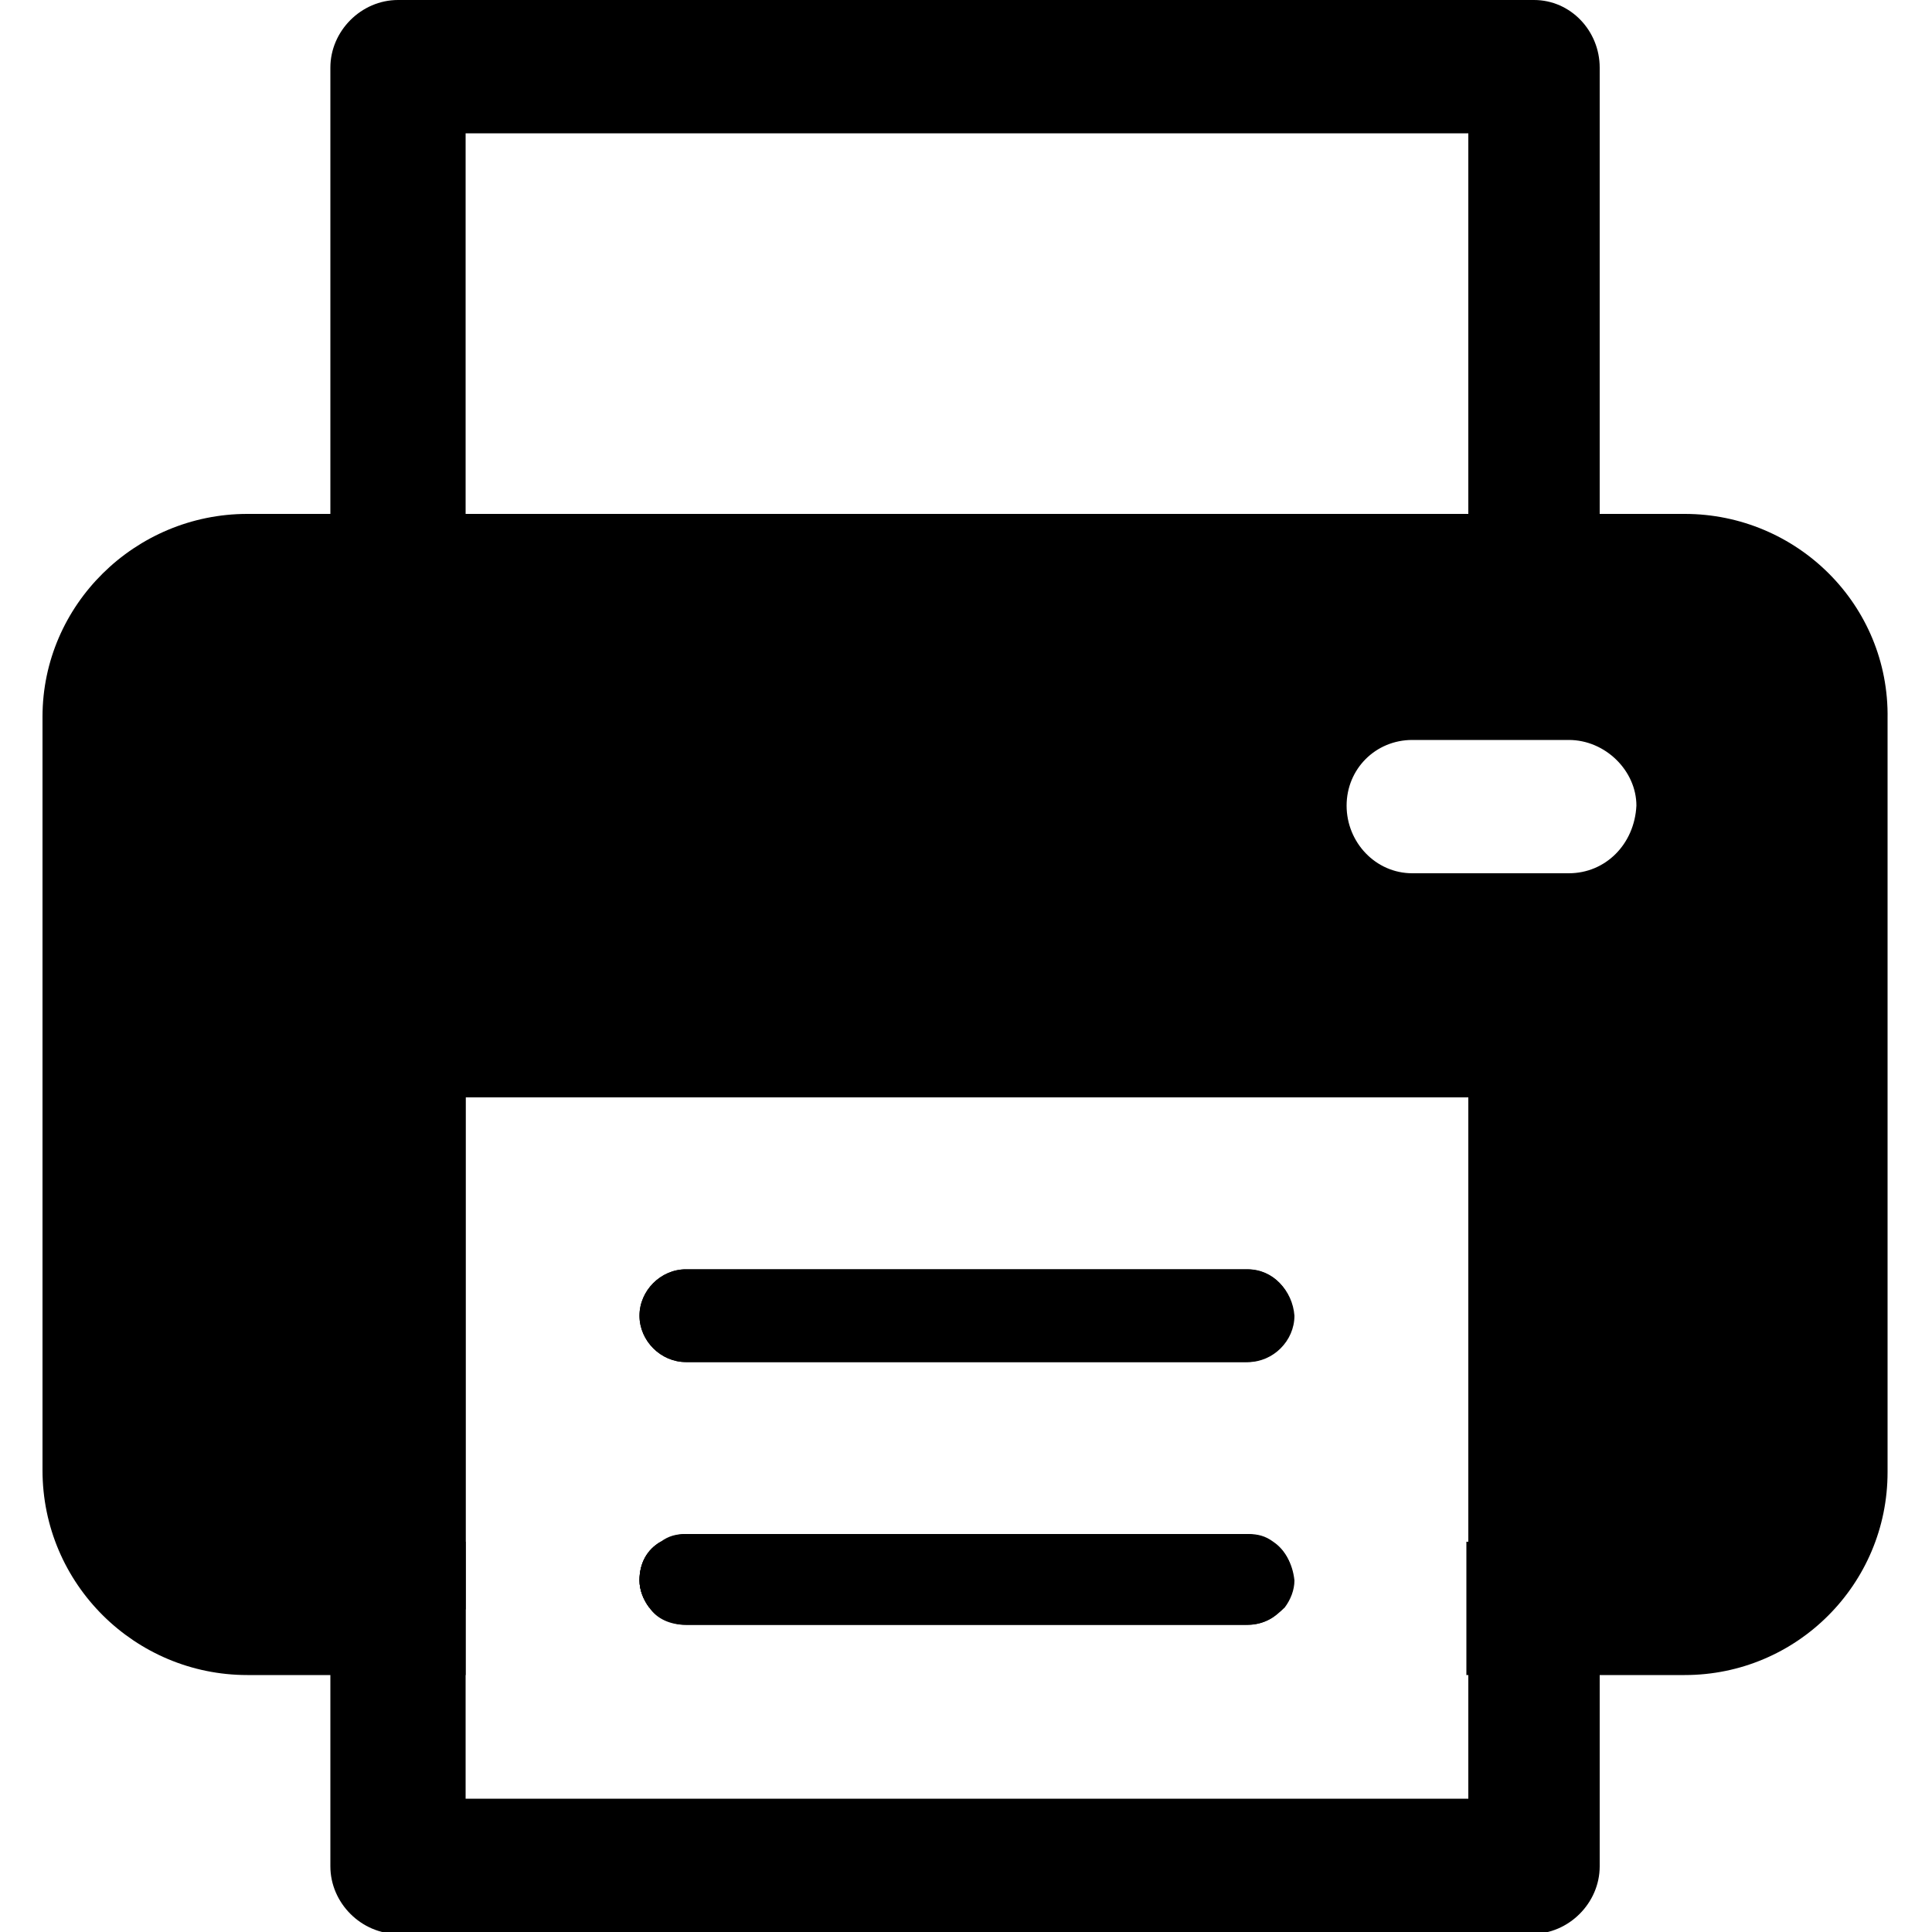
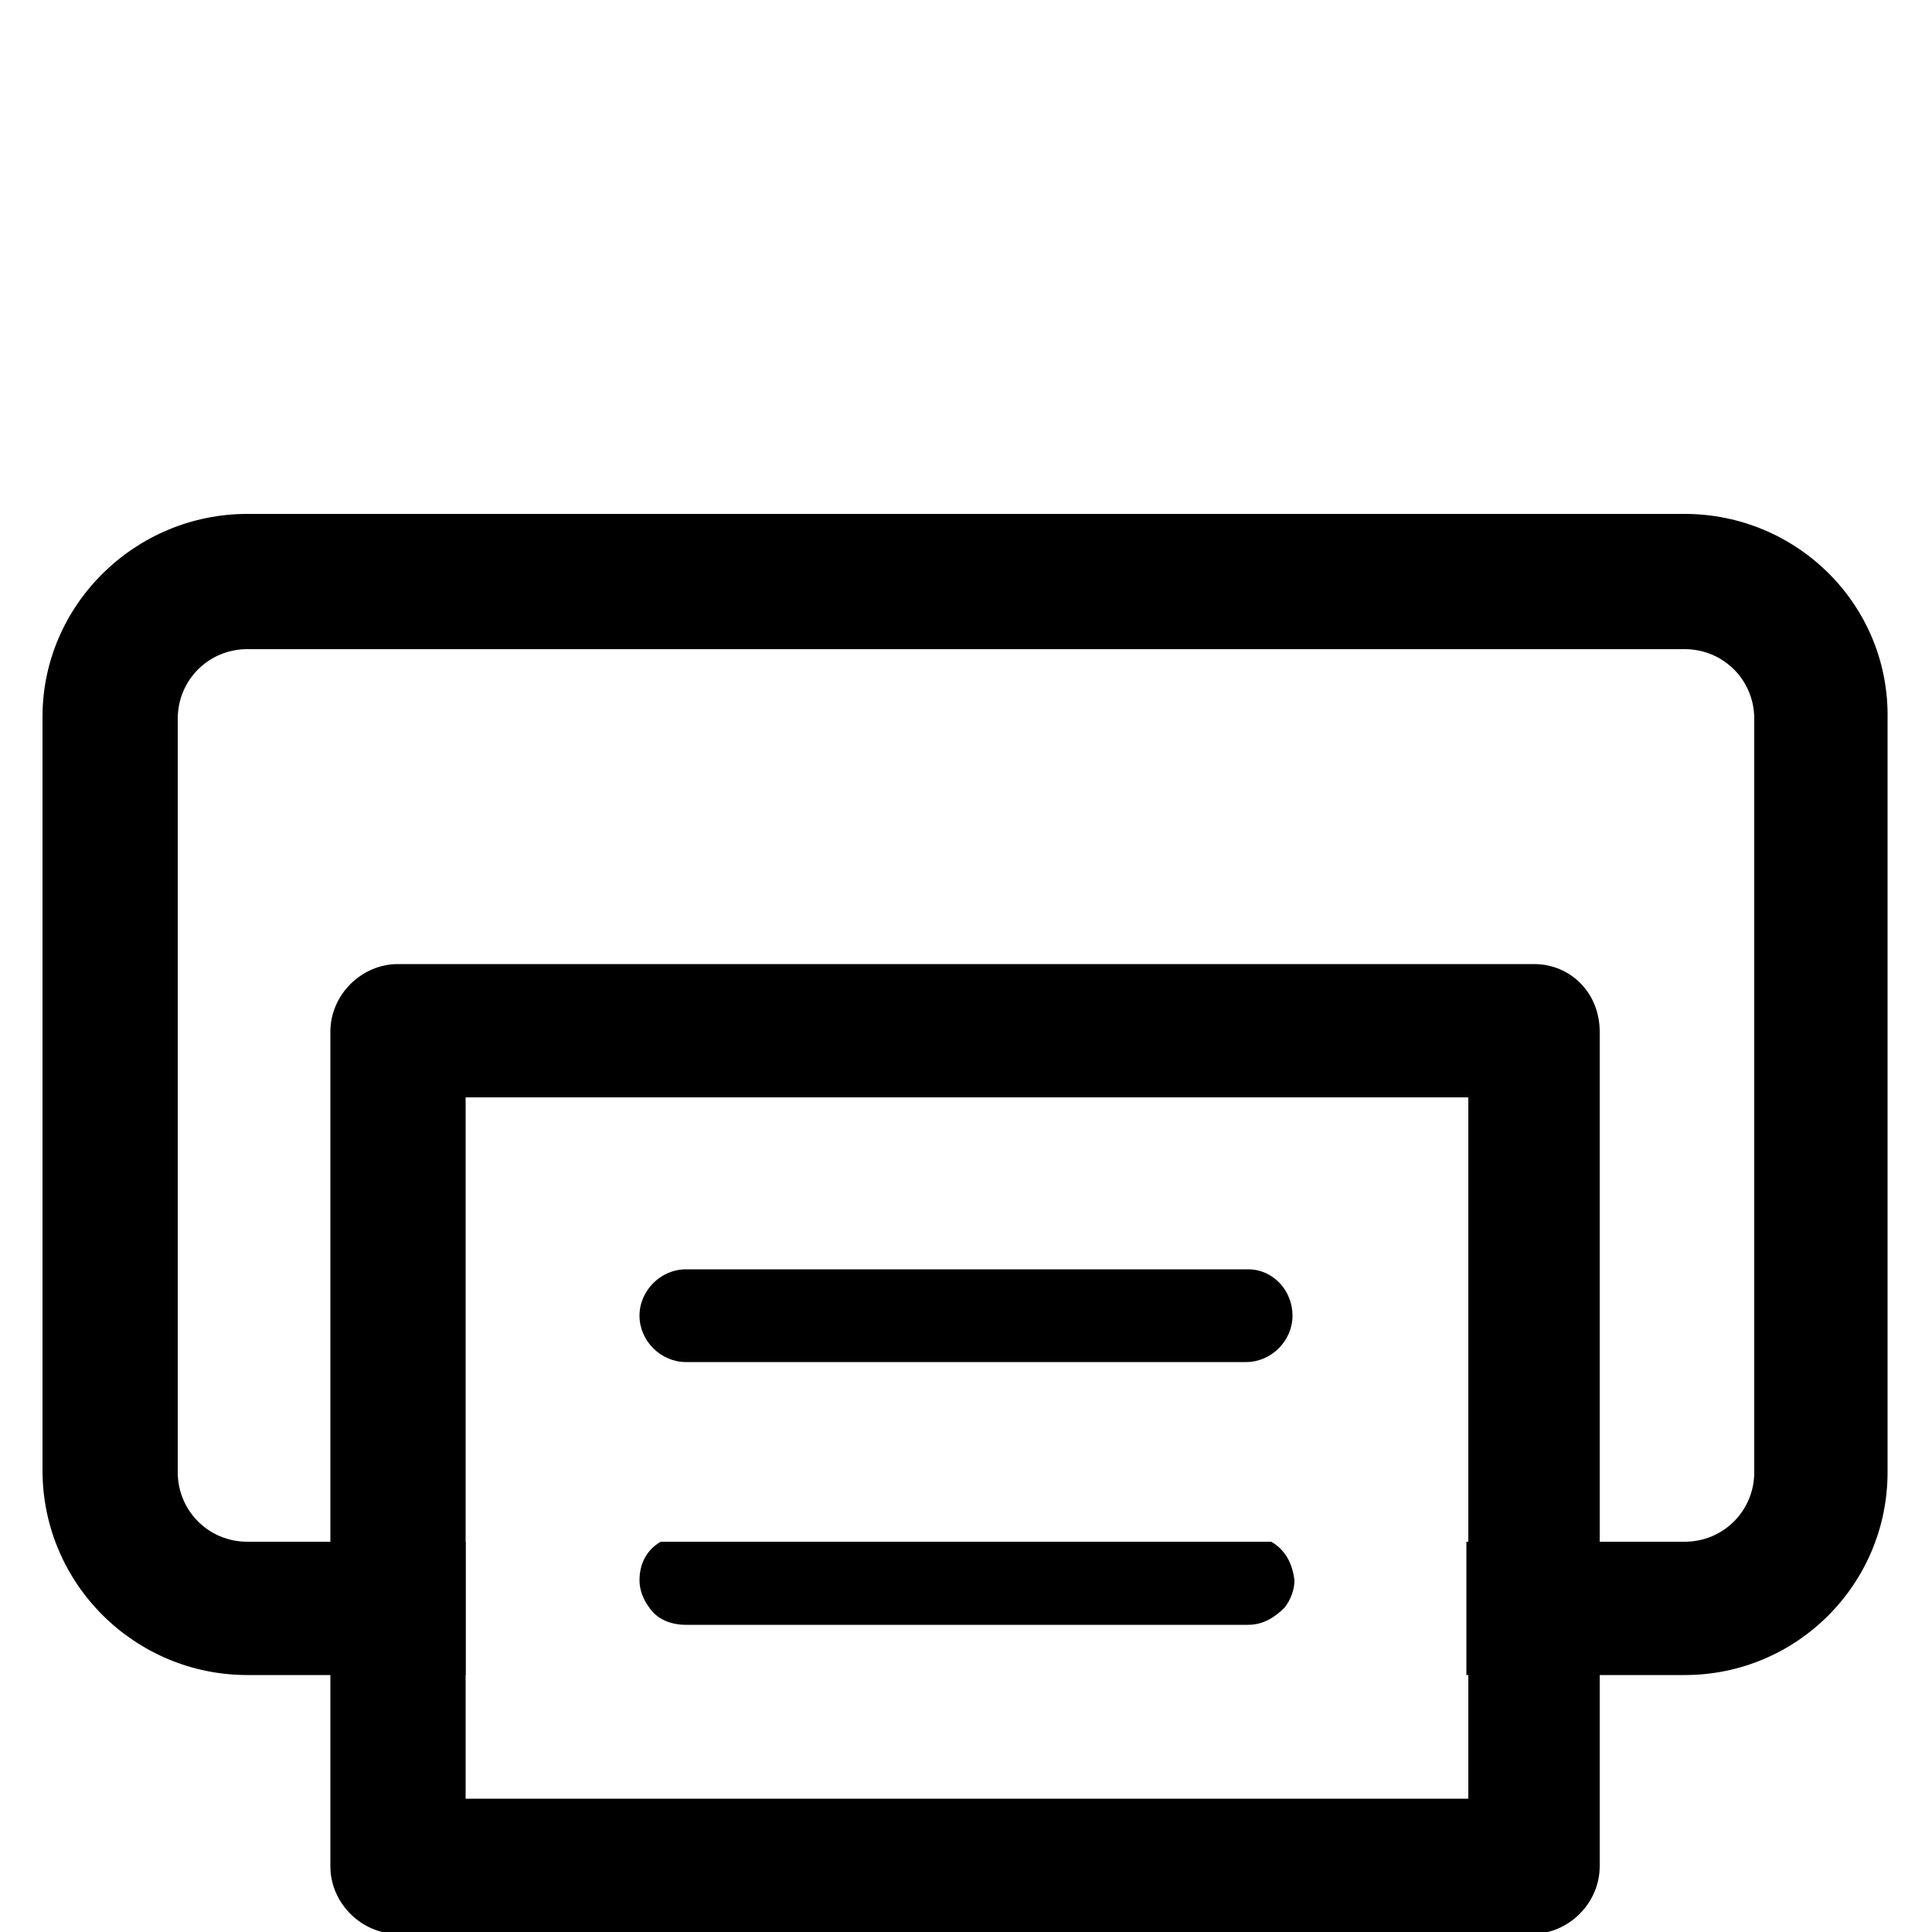
<svg xmlns="http://www.w3.org/2000/svg" version="1.1" id="圖層_1" x="0px" y="0px" viewBox="0 0 100 100" style="enable-background:new 0 0 100 100;" xml:space="preserve">
  <g>
    <g>
-       <path d="M64.5,65.7H35.5c-1.3,0-2.4,1.1-2.4,2.4c0,1.3,1.1,2.4,2.4,2.4h29.1c1.3,0,2.4-1.1,2.4-2.4C66.9,66.8,65.9,65.7,64.5,65.7    z M64.5,65.7H35.5c-1.3,0-2.4,1.1-2.4,2.4c0,1.3,1.1,2.4,2.4,2.4h29.1c1.3,0,2.4-1.1,2.4-2.4C66.9,66.8,65.9,65.7,64.5,65.7z     M64.5,65.7H35.5c-1.3,0-2.4,1.1-2.4,2.4c0,1.3,1.1,2.4,2.4,2.4h29.1c1.3,0,2.4-1.1,2.4-2.4C66.9,66.8,65.9,65.7,64.5,65.7z     M64.5,65.7H35.5c-1.3,0-2.4,1.1-2.4,2.4c0,1.3,1.1,2.4,2.4,2.4h29.1c1.3,0,2.4-1.1,2.4-2.4C66.9,66.8,65.9,65.7,64.5,65.7z     M87.2,30.1H12.8c-3.9,0-7.1,3.2-7.1,7.1v39c0,3.9,3.2,7.1,7.1,7.1h11.3V56.8h51.9v26.4h11.3c3.9,0,7.1-3.2,7.1-7.1v-39    C94.3,33.2,91.1,30.1,87.2,30.1z M81.2,45.2h-8.1c-1.9,0-3.4-1.6-3.4-3.5c0-1.9,1.5-3.4,3.4-3.4h8.1c1.9,0,3.5,1.6,3.5,3.4    C84.6,43.7,83.1,45.2,81.2,45.2z M65.8,79.8c-0.4-0.2-0.8-0.4-1.3-0.4H35.5c-0.5,0-0.9,0.1-1.3,0.4c-0.7,0.4-1.1,1.1-1.1,2    c0,0.5,0.2,1,0.5,1.4h32.8c0.3-0.4,0.5-0.9,0.5-1.4C66.9,80.9,66.5,80.2,65.8,79.8z M64.5,65.7H35.5c-1.3,0-2.4,1.1-2.4,2.4    c0,1.3,1.1,2.4,2.4,2.4h29.1c1.3,0,2.4-1.1,2.4-2.4C66.9,66.8,65.9,65.7,64.5,65.7z M64.5,65.7H35.5c-1.3,0-2.4,1.1-2.4,2.4    c0,1.3,1.1,2.4,2.4,2.4h29.1c1.3,0,2.4-1.1,2.4-2.4C66.9,66.8,65.9,65.7,64.5,65.7z M64.5,65.7H35.5c-1.3,0-2.4,1.1-2.4,2.4    c0,1.3,1.1,2.4,2.4,2.4h29.1c1.3,0,2.4-1.1,2.4-2.4C66.9,66.8,65.9,65.7,64.5,65.7z M64.5,65.7H35.5c-1.3,0-2.4,1.1-2.4,2.4    c0,1.3,1.1,2.4,2.4,2.4h29.1c1.3,0,2.4-1.1,2.4-2.4C66.9,66.8,65.9,65.7,64.5,65.7z M64.5,65.7H35.5c-1.3,0-2.4,1.1-2.4,2.4    c0,1.3,1.1,2.4,2.4,2.4h29.1c1.3,0,2.4-1.1,2.4-2.4C66.9,66.8,65.9,65.7,64.5,65.7z M64.5,65.7H35.5c-1.3,0-2.4,1.1-2.4,2.4    c0,1.3,1.1,2.4,2.4,2.4h29.1c1.3,0,2.4-1.1,2.4-2.4C66.9,66.8,65.9,65.7,64.5,65.7z M64.5,65.7H35.5c-1.3,0-2.4,1.1-2.4,2.4    c0,1.3,1.1,2.4,2.4,2.4h29.1c1.3,0,2.4-1.1,2.4-2.4C66.9,66.8,65.9,65.7,64.5,65.7z" />
      <path d="M87.2,26.6H12.8C7,26.6,2.2,31.3,2.2,37.1v39C2.2,82,7,86.7,12.8,86.7h11.3v-6.9H12.8c-2,0-3.6-1.6-3.6-3.6v-39    c0-2,1.6-3.6,3.6-3.6h74.4c2,0,3.6,1.6,3.6,3.6v39c0,2-1.6,3.6-3.6,3.6H75.9v6.9h11.3c5.8,0,10.5-4.7,10.5-10.5v-39    C97.8,31.3,93,26.6,87.2,26.6z M65.8,79.8H34.2c-0.7,0.4-1.1,1.1-1.1,2c0,0.5,0.2,1,0.5,1.4c0.4,0.6,1.1,0.9,1.9,0.9h29.1    c0.8,0,1.4-0.4,1.9-0.9c0.3-0.4,0.5-0.9,0.5-1.4C66.9,80.9,66.5,80.2,65.8,79.8z" />
    </g>
    <g>
-       <path d="M79.4,0H20.6c-1.9,0-3.5,1.6-3.5,3.5v26.6c0,1.9,1.6,3.4,3.5,3.4h58.7c1.9,0,3.5-1.6,3.5-3.4V3.5C82.8,1.6,81.3,0,79.4,0z     M75.9,26.6H24.1V6.9h51.9V26.6z" />
-     </g>
+       </g>
    <g>
      <path d="M79.4,49.9H20.6c-1.9,0-3.5,1.6-3.5,3.5v43.2c0,1.9,1.6,3.5,3.5,3.5h58.7c1.9,0,3.5-1.6,3.5-3.5V53.4    C82.8,51.4,81.3,49.9,79.4,49.9z M75.9,93.1H24.1V56.8h51.9V93.1z" />
    </g>
    <g>
-       <path d="M66.9,81.8c0,0.5-0.2,1-0.5,1.4c-0.4,0.6-1.1,0.9-1.9,0.9H35.5c-0.8,0-1.4-0.4-1.9-0.9c-0.3-0.4-0.5-0.9-0.5-1.4    c0-0.9,0.4-1.6,1.1-2c0.4-0.2,0.8-0.4,1.3-0.4h29.1c0.5,0,0.9,0.1,1.3,0.4C66.5,80.2,66.9,80.9,66.9,81.8z" />
-     </g>
+       </g>
    <g>
-       <path d="M66.9,68.1c0,1.3-1.1,2.4-2.4,2.4H35.5c-1.3,0-2.4-1.1-2.4-2.4c0-1.3,1.1-2.4,2.4-2.4h29.1C65.9,65.7,66.9,66.8,66.9,68.1    z" />
+       <path d="M66.9,68.1c0,1.3-1.1,2.4-2.4,2.4H35.5c-1.3,0-2.4-1.1-2.4-2.4c0-1.3,1.1-2.4,2.4-2.4h29.1C65.9,65.7,66.9,66.8,66.9,68.1    " />
    </g>
  </g>
</svg>